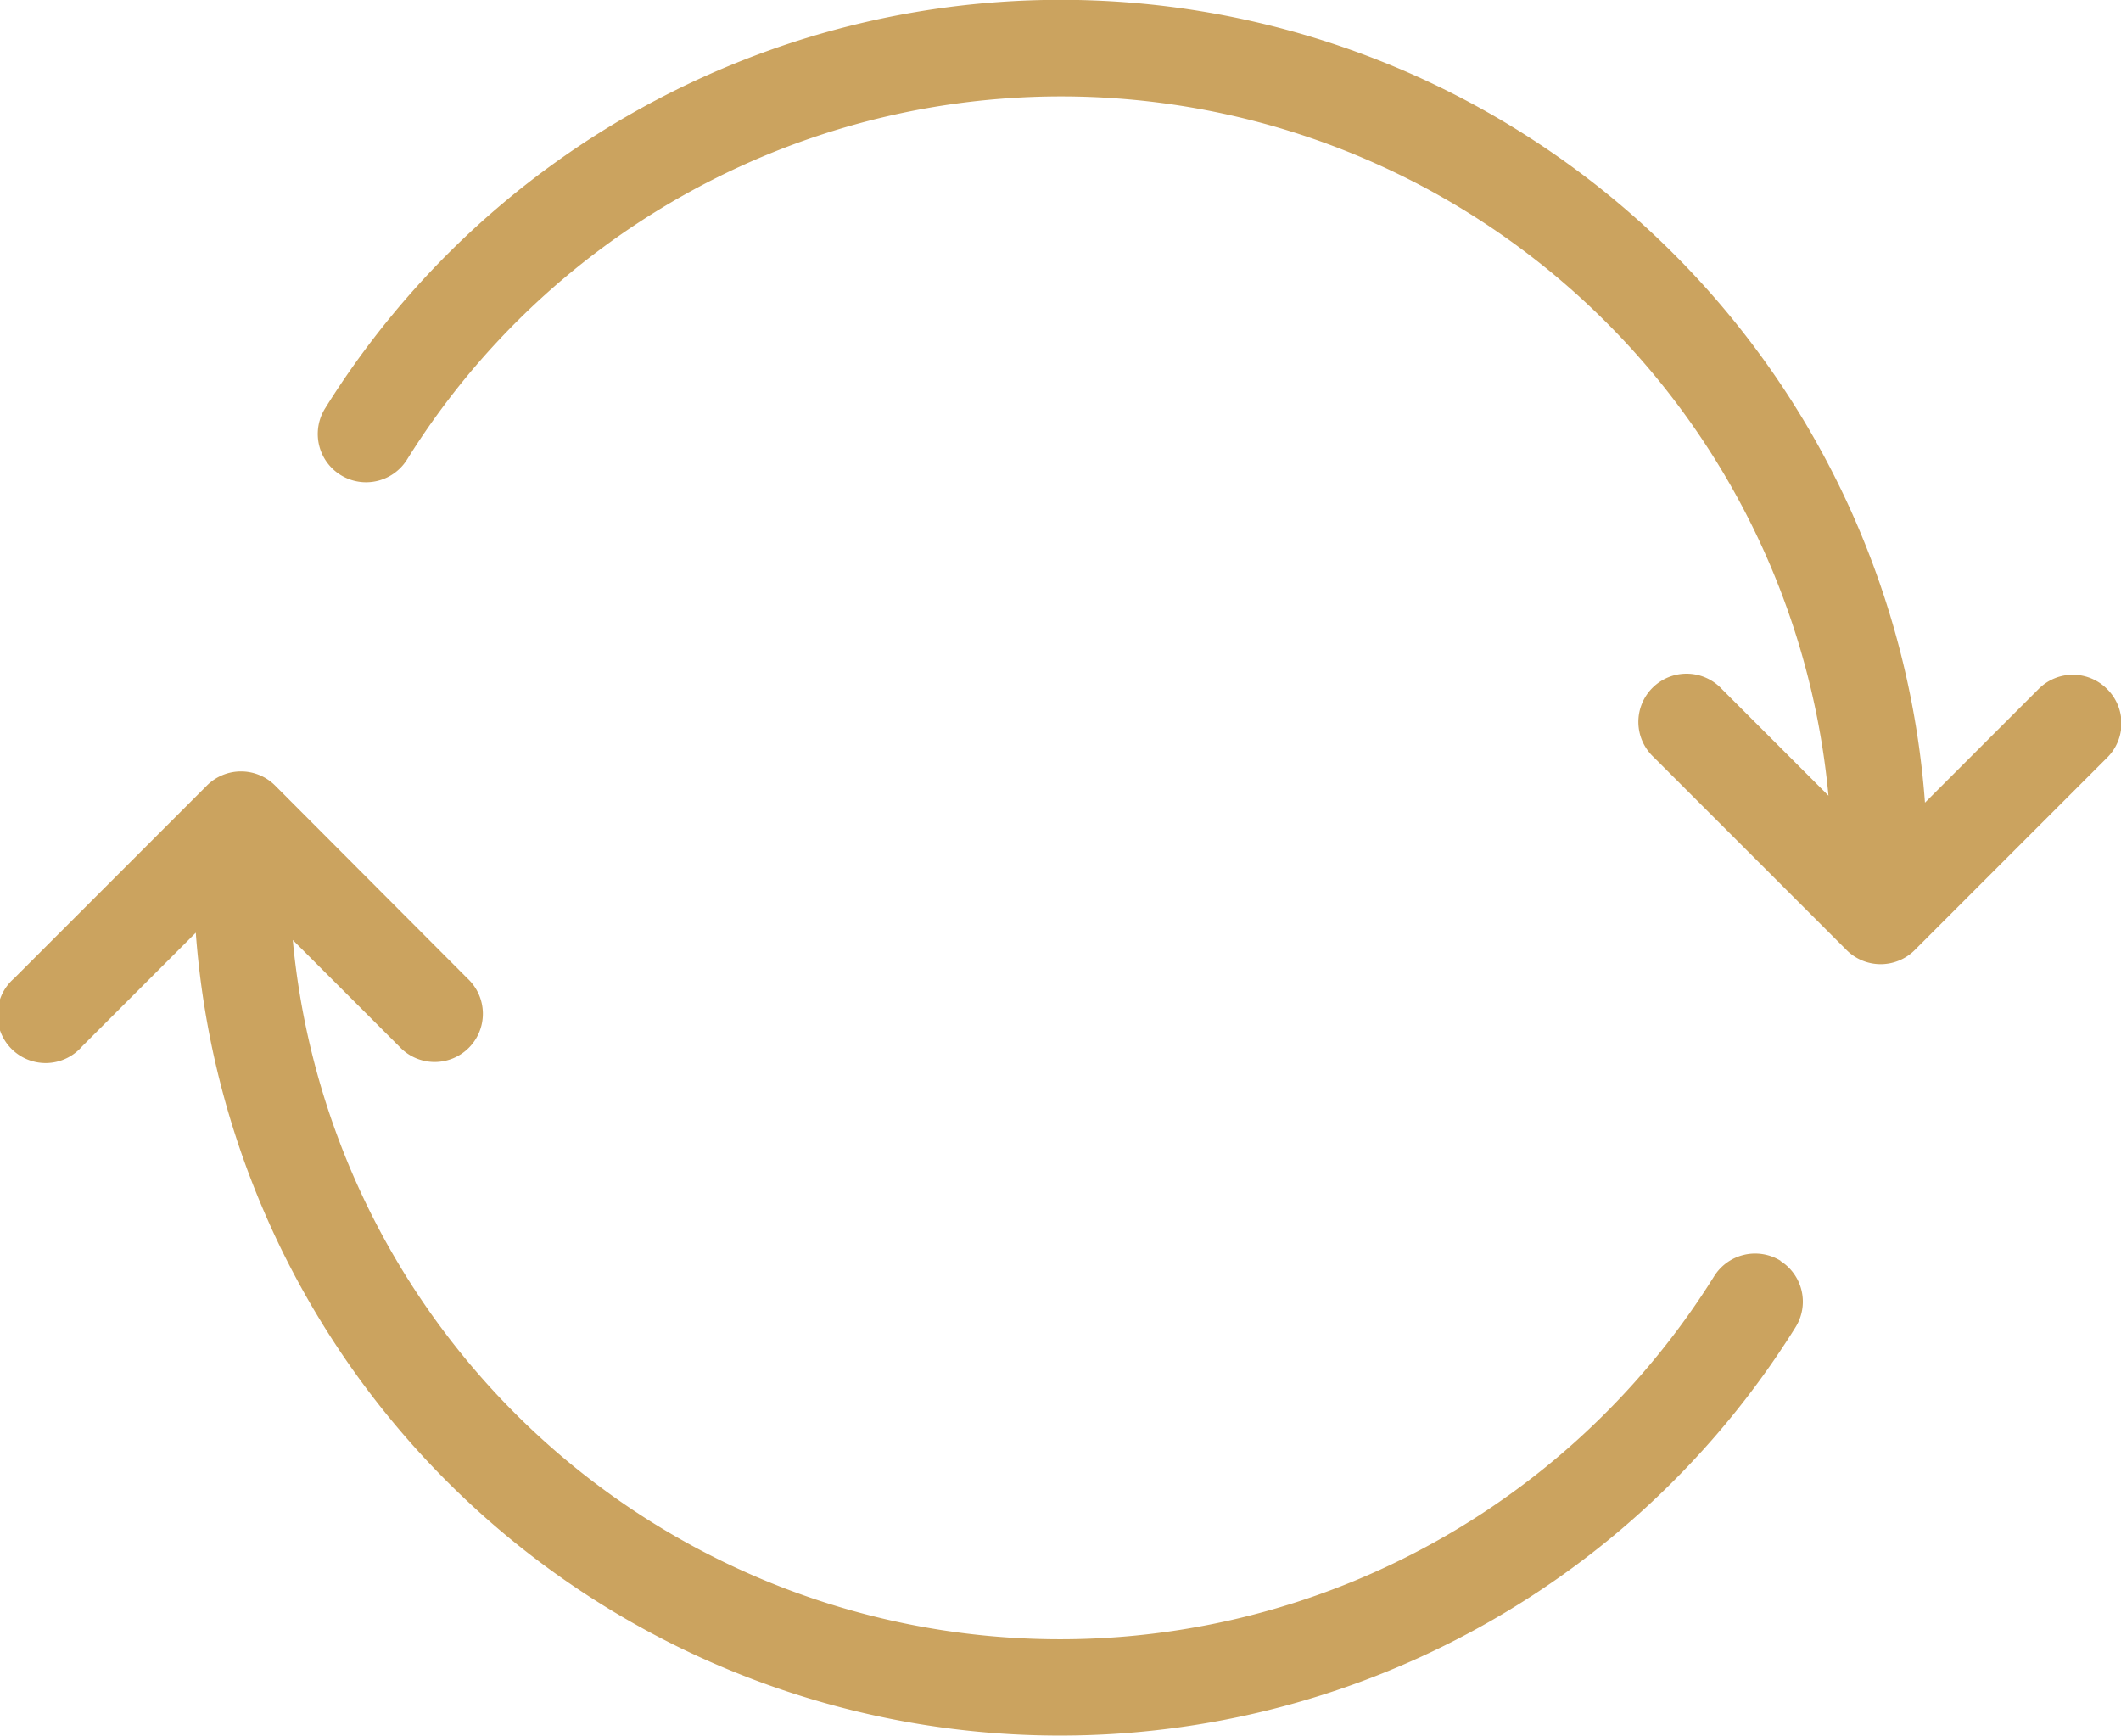
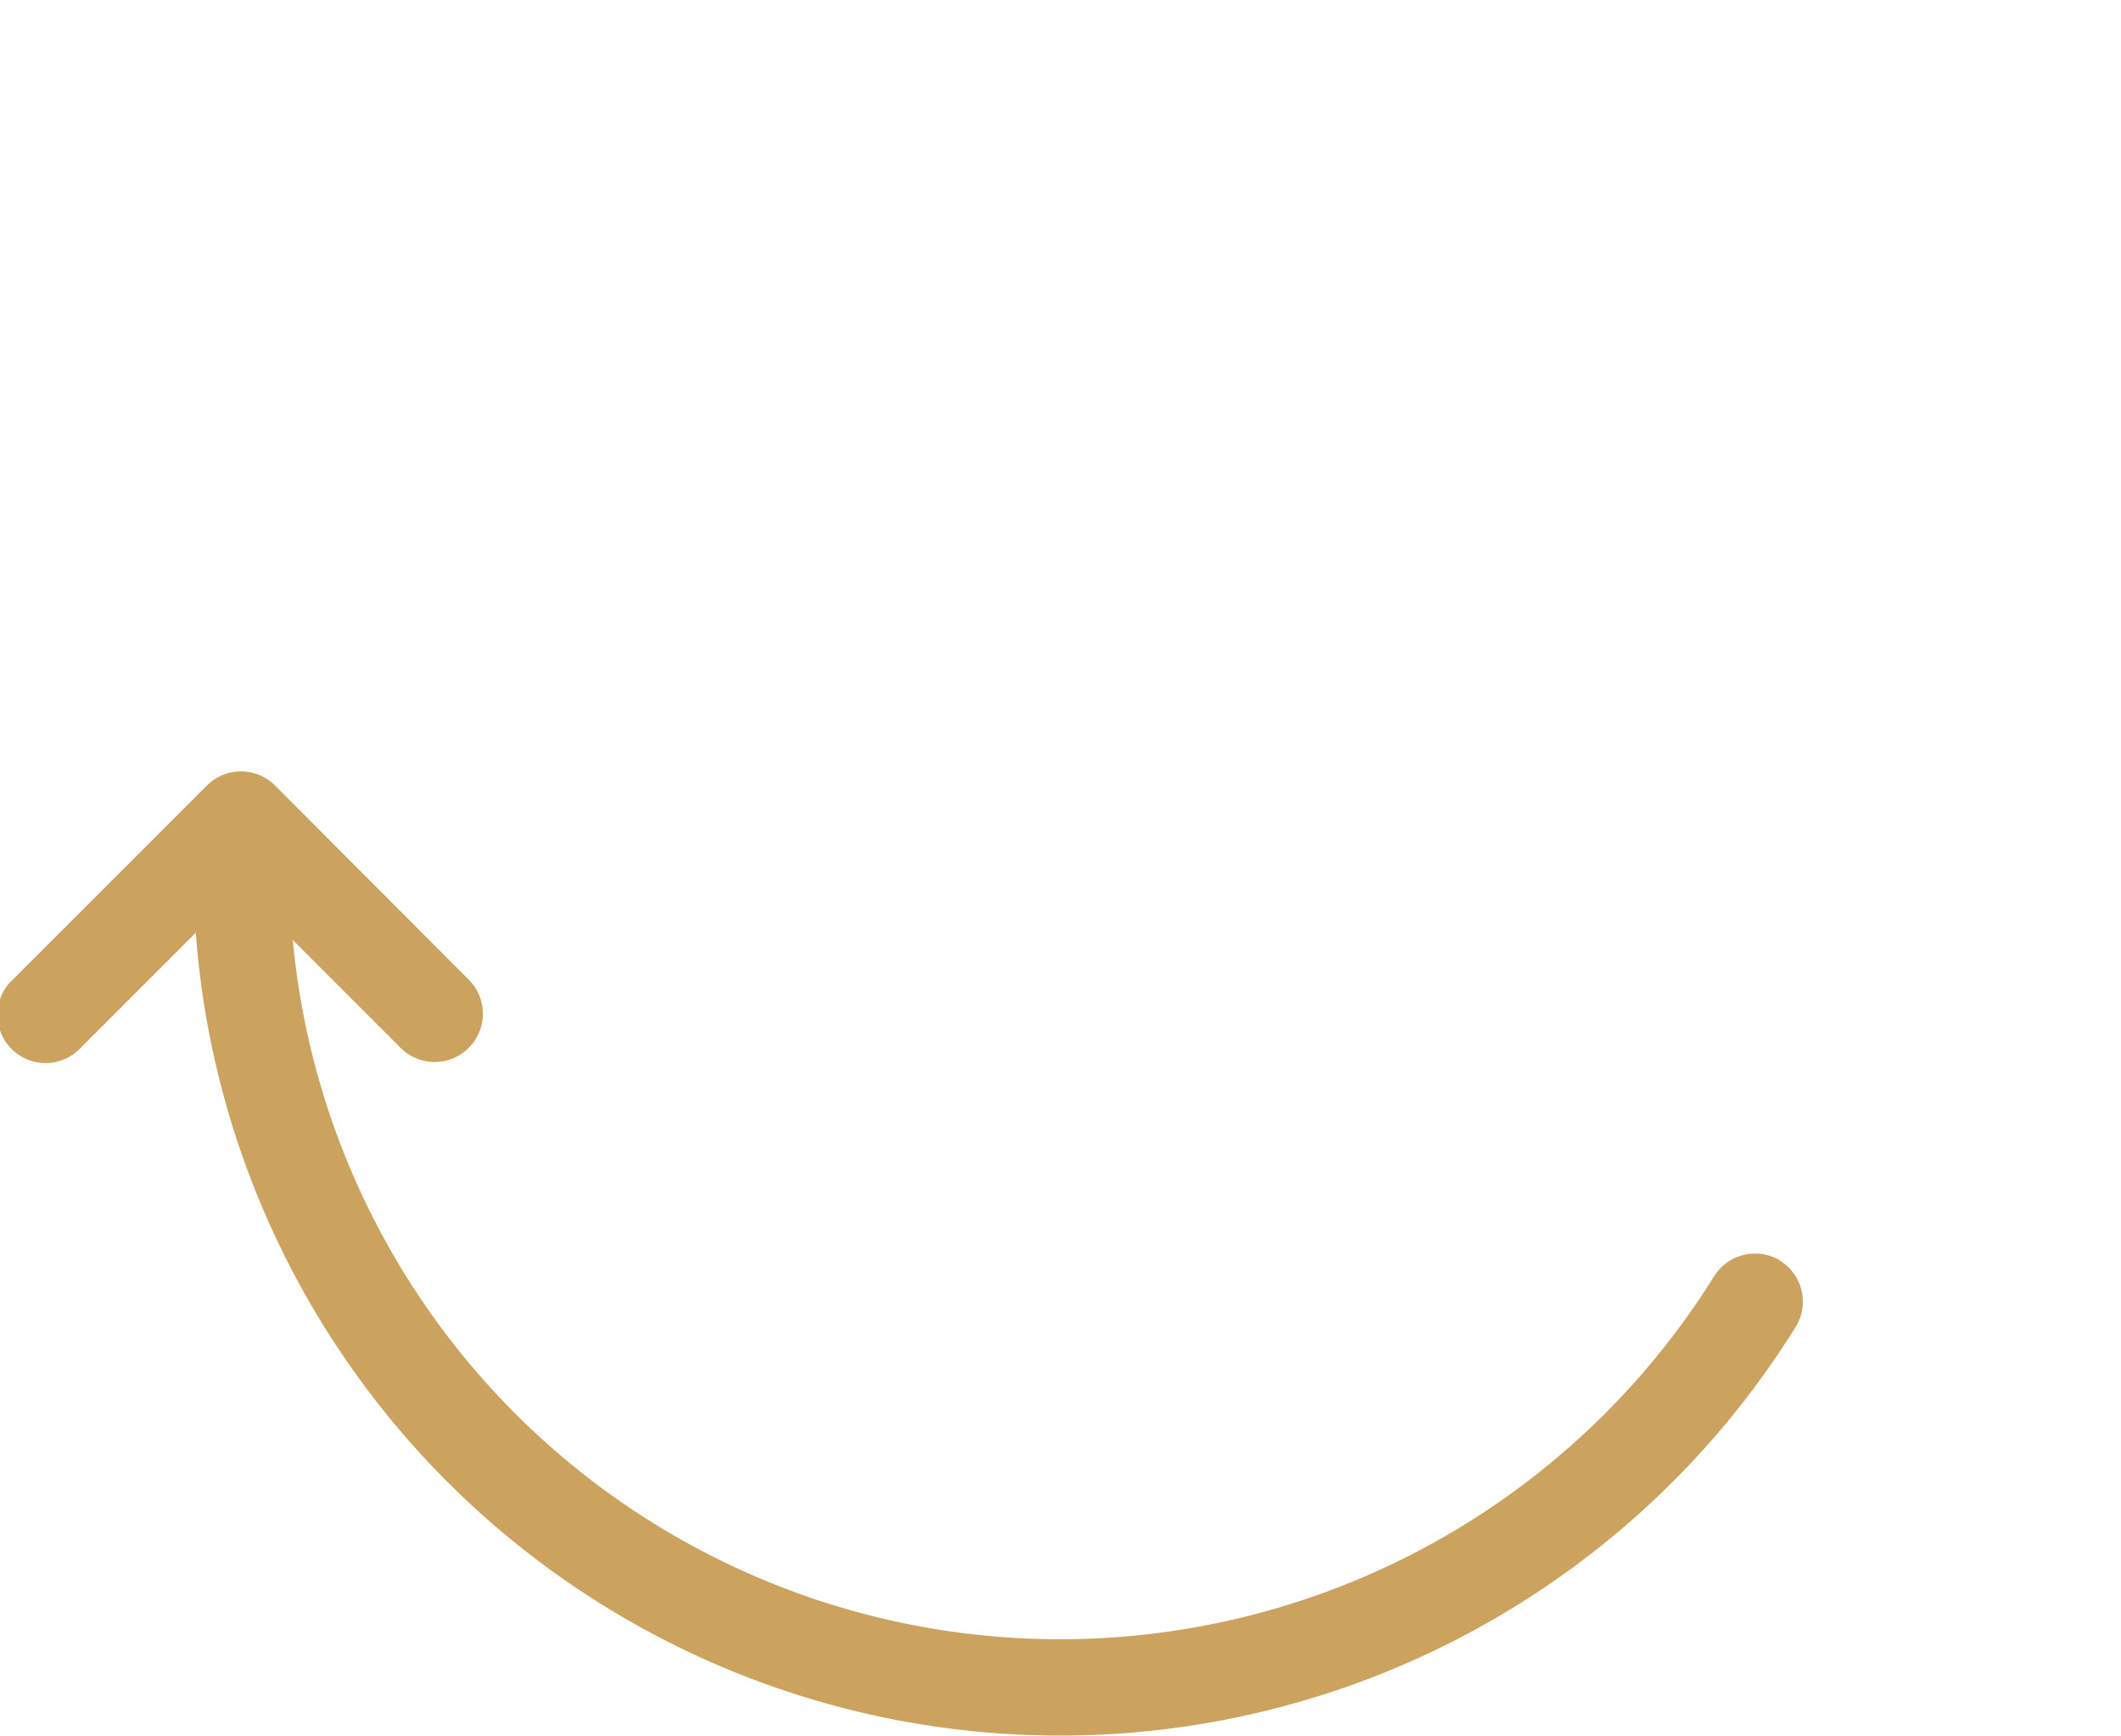
<svg xmlns="http://www.w3.org/2000/svg" width="25.87" height="21.167" viewBox="0 0 25.87 21.167">
  <g id="icon_nav-change-on" transform="translate(-2 -5.999)">
-     <path id="패스_252" data-name="패스 252" d="M30.414,14.4a.588.588,0,0,0-.831,0l-1.388,1.388A10.57,10.57,0,0,0,8.681,10.98a.588.588,0,1,0,1,.623,9.4,9.4,0,0,1,17.337,4.1l-1.3-1.3a.588.588,0,1,0-.831.831l2.352,2.352a.588.588,0,0,0,.831,0l2.352-2.352A.588.588,0,0,0,30.414,14.4Z" transform="translate(-2.716)" fill="#cba35f" />
    <path id="패스_253" data-name="패스 253" d="M23.719,27.969a.59.59,0,0,0-.811.187,9.4,9.4,0,0,1-17.337-4.1l1.3,1.3a.588.588,0,1,0,.831-.831L5.355,22.172a.588.588,0,0,0-.831,0L2.172,24.524A.588.588,0,1,0,3,25.355l1.388-1.388A10.57,10.57,0,0,0,23.9,28.779a.588.588,0,0,0-.186-.81Z" transform="translate(0 -6.593)" fill="#cba35f" />
  </g>
</svg>